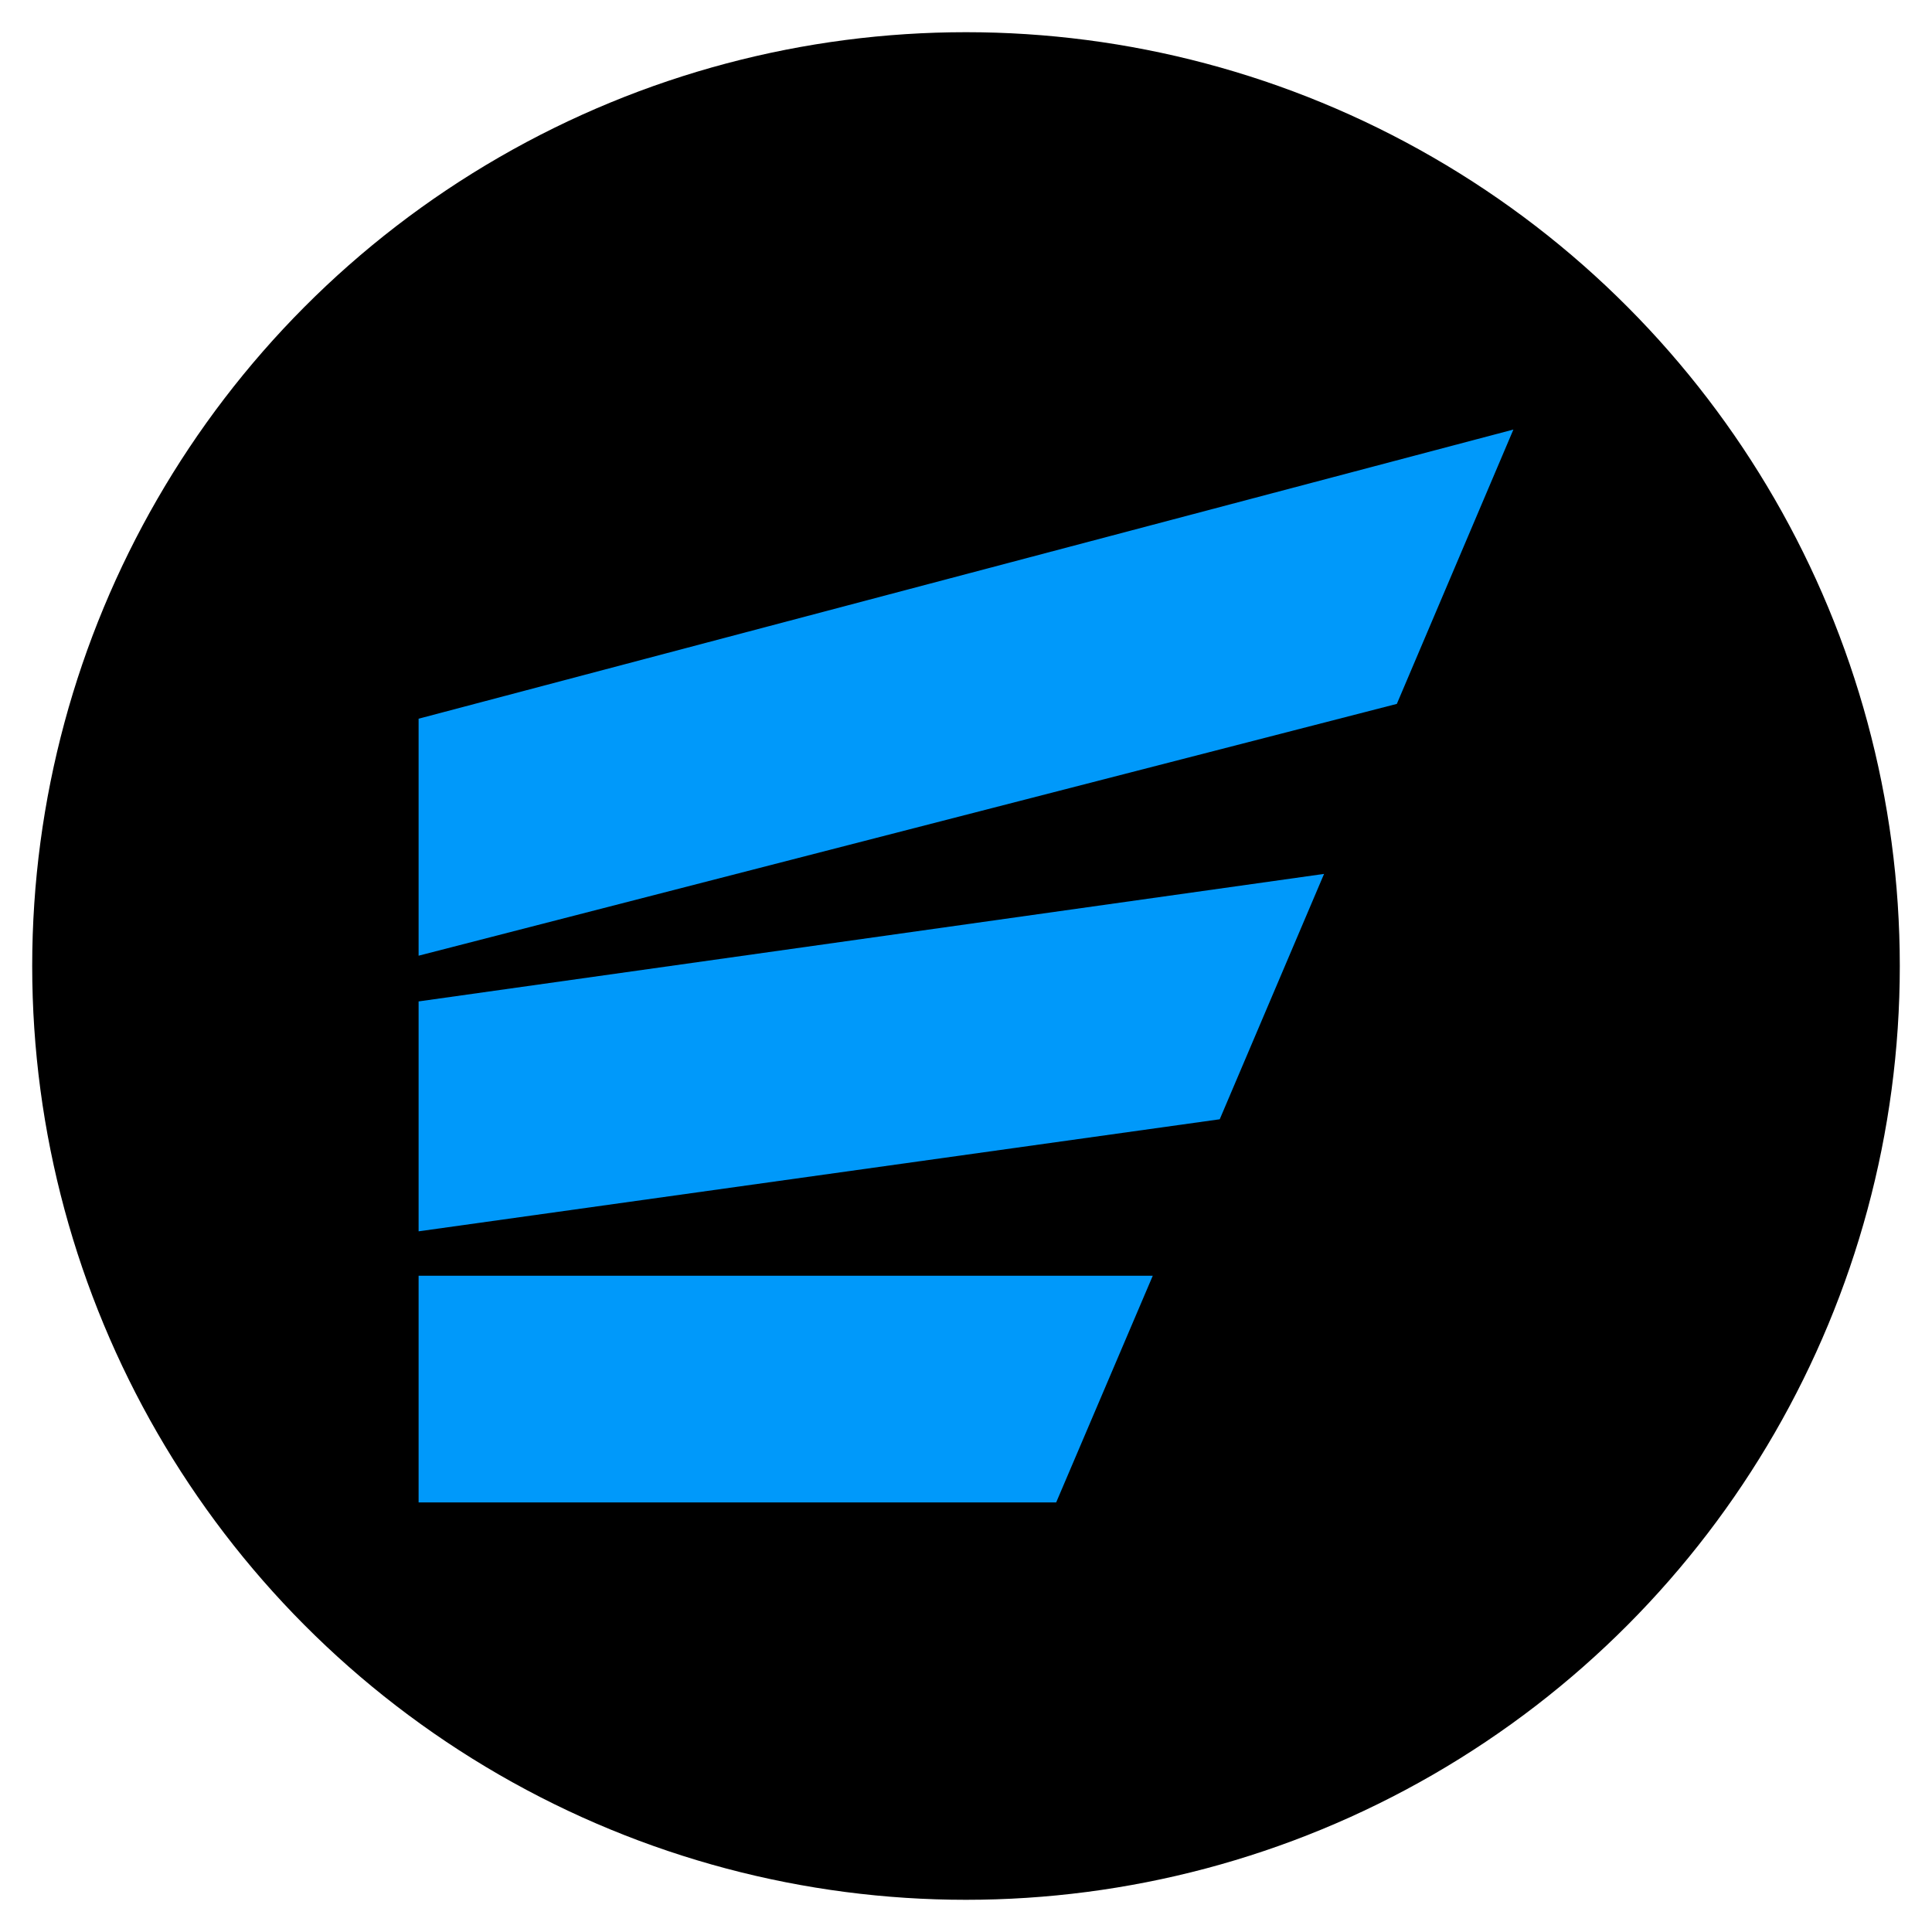
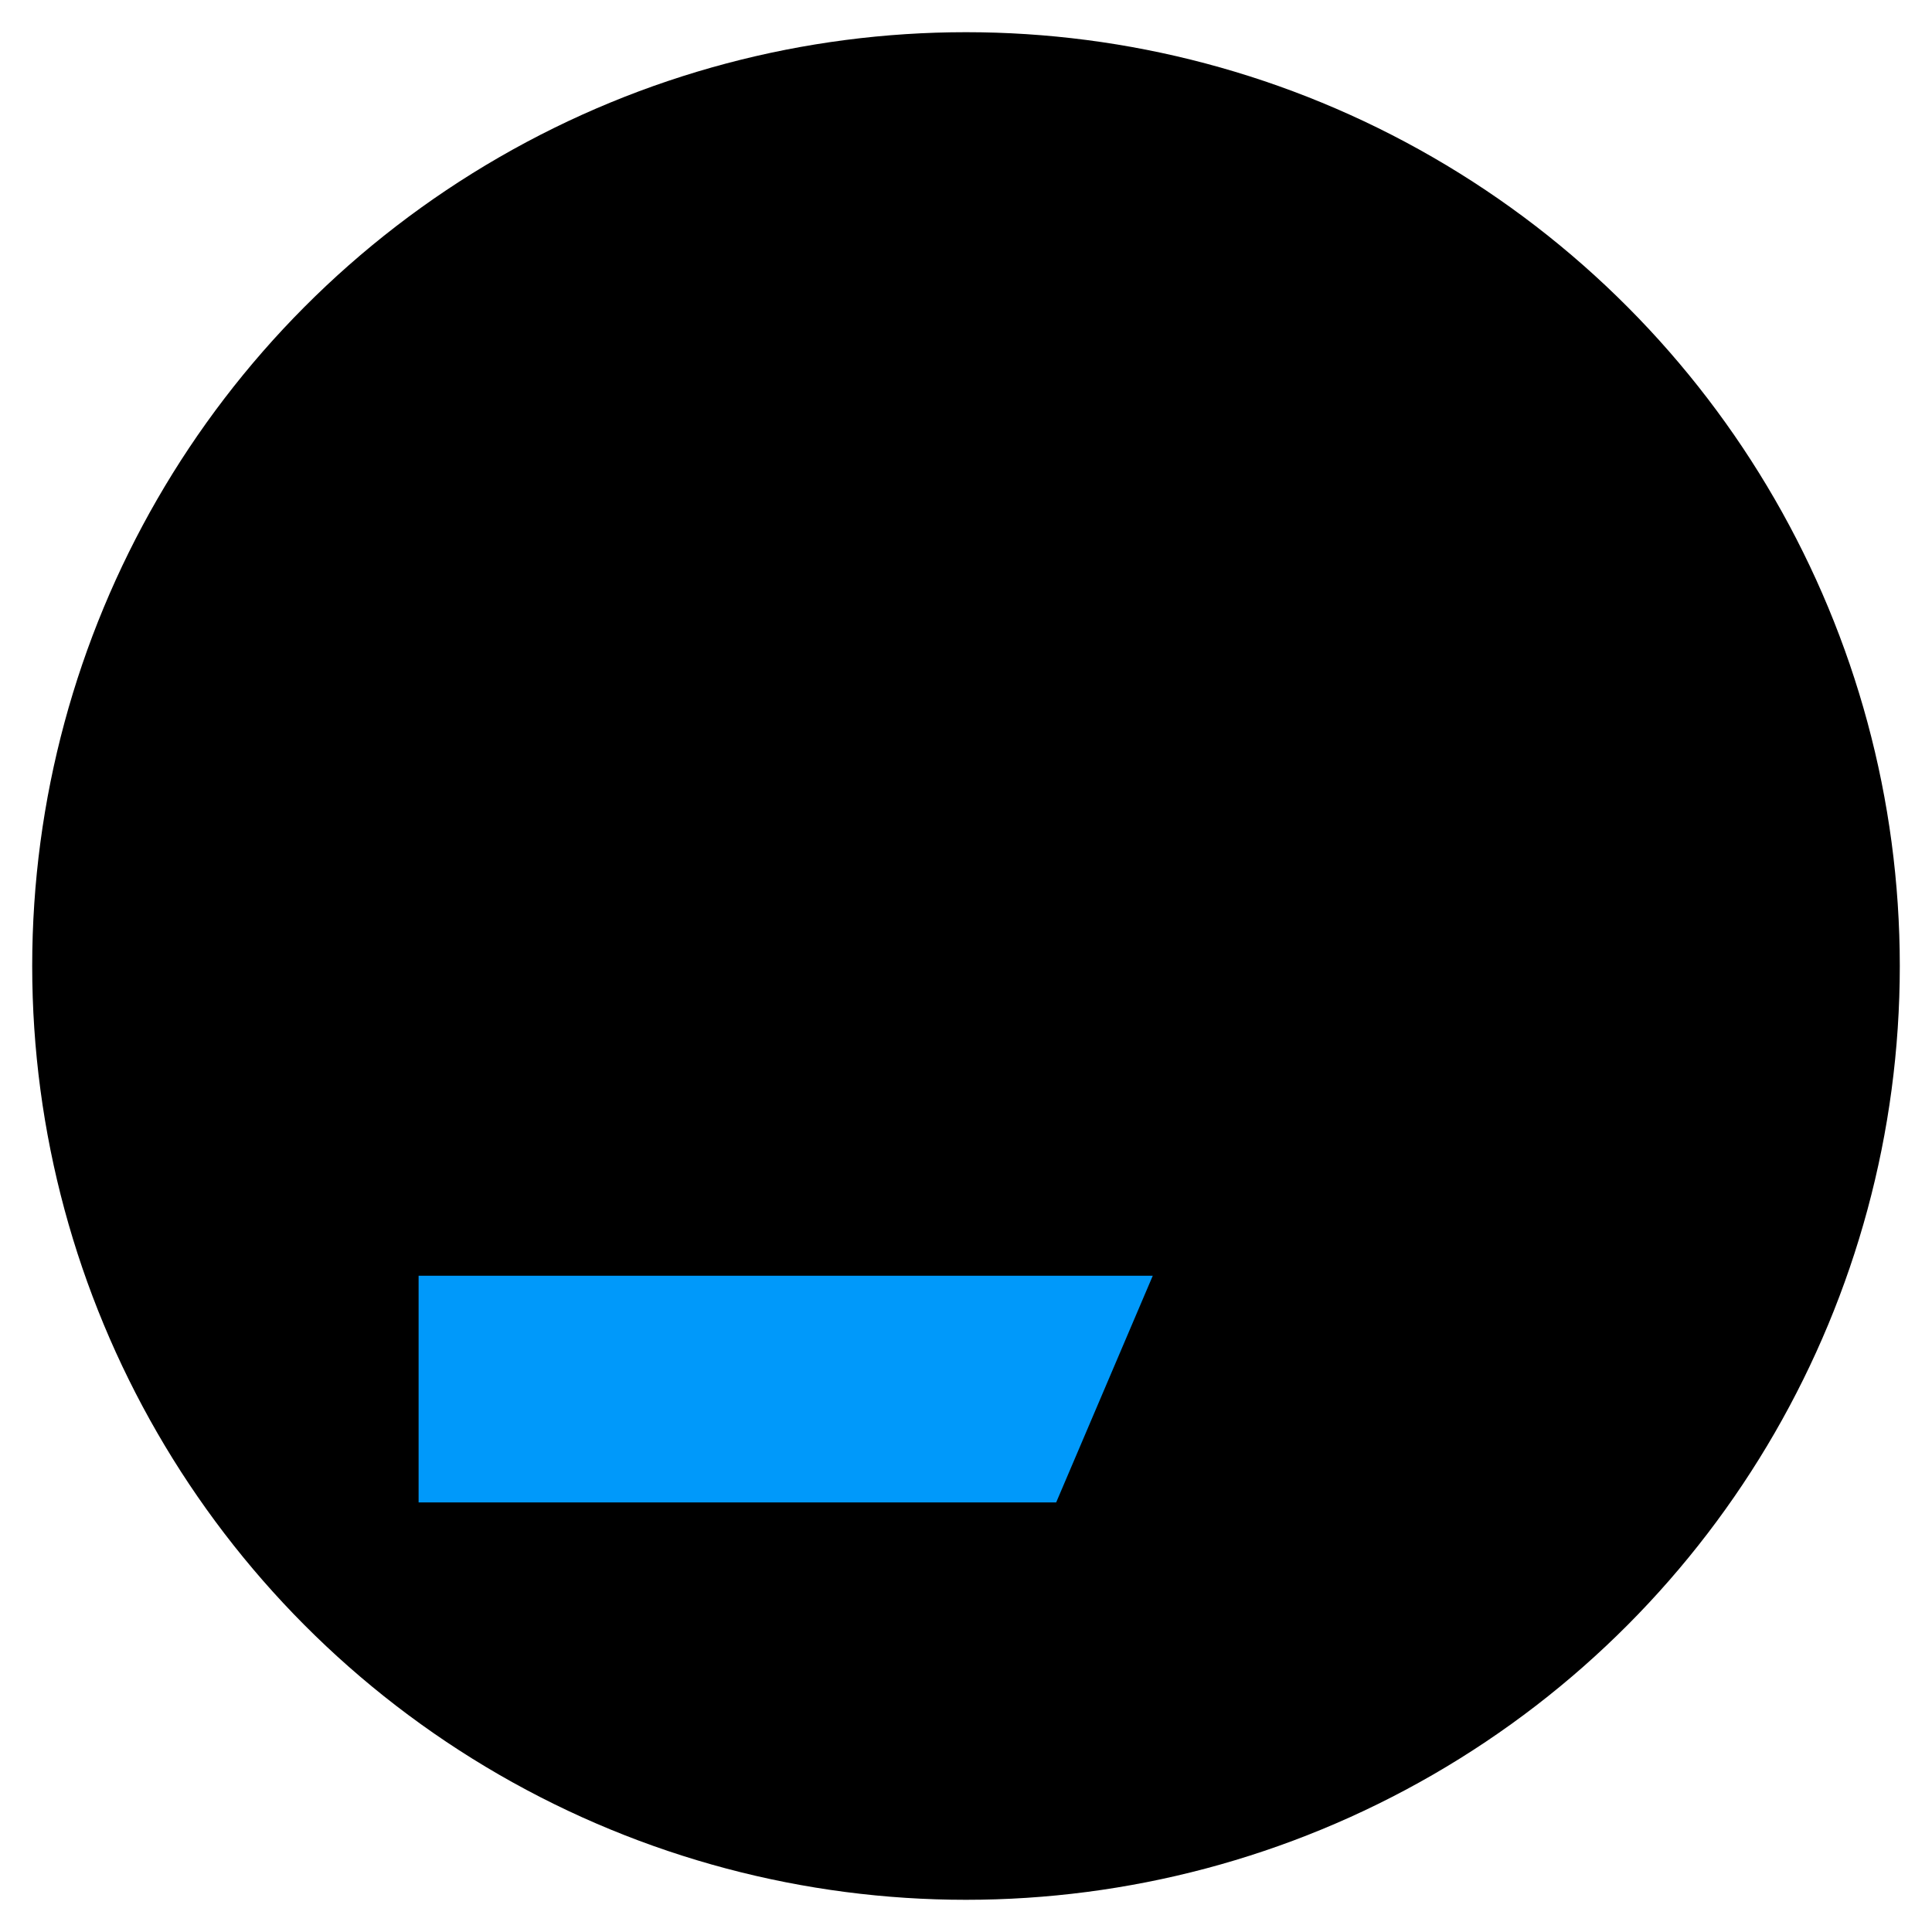
<svg xmlns="http://www.w3.org/2000/svg" width="30" height="30" viewBox="0 0 30 30">
  <defs>
    <style>.cls-1{fill:#0099fa;}</style>
  </defs>
  <g id="Evoplay">
    <circle cx="15" cy="15" r="14.5" />
    <path class="cls-1" d="M6.5,19.81v3.52h9.9l1.5-3.52Z" />
-     <path class="cls-1" d="M6.5,15.55v3.57l12.44-1.74,1.62-3.81Z" />
-     <path class="cls-1" d="M6.5,11.16v3.68l15.19-3.91L23.5,6.67Z" />
  </g>
</svg>